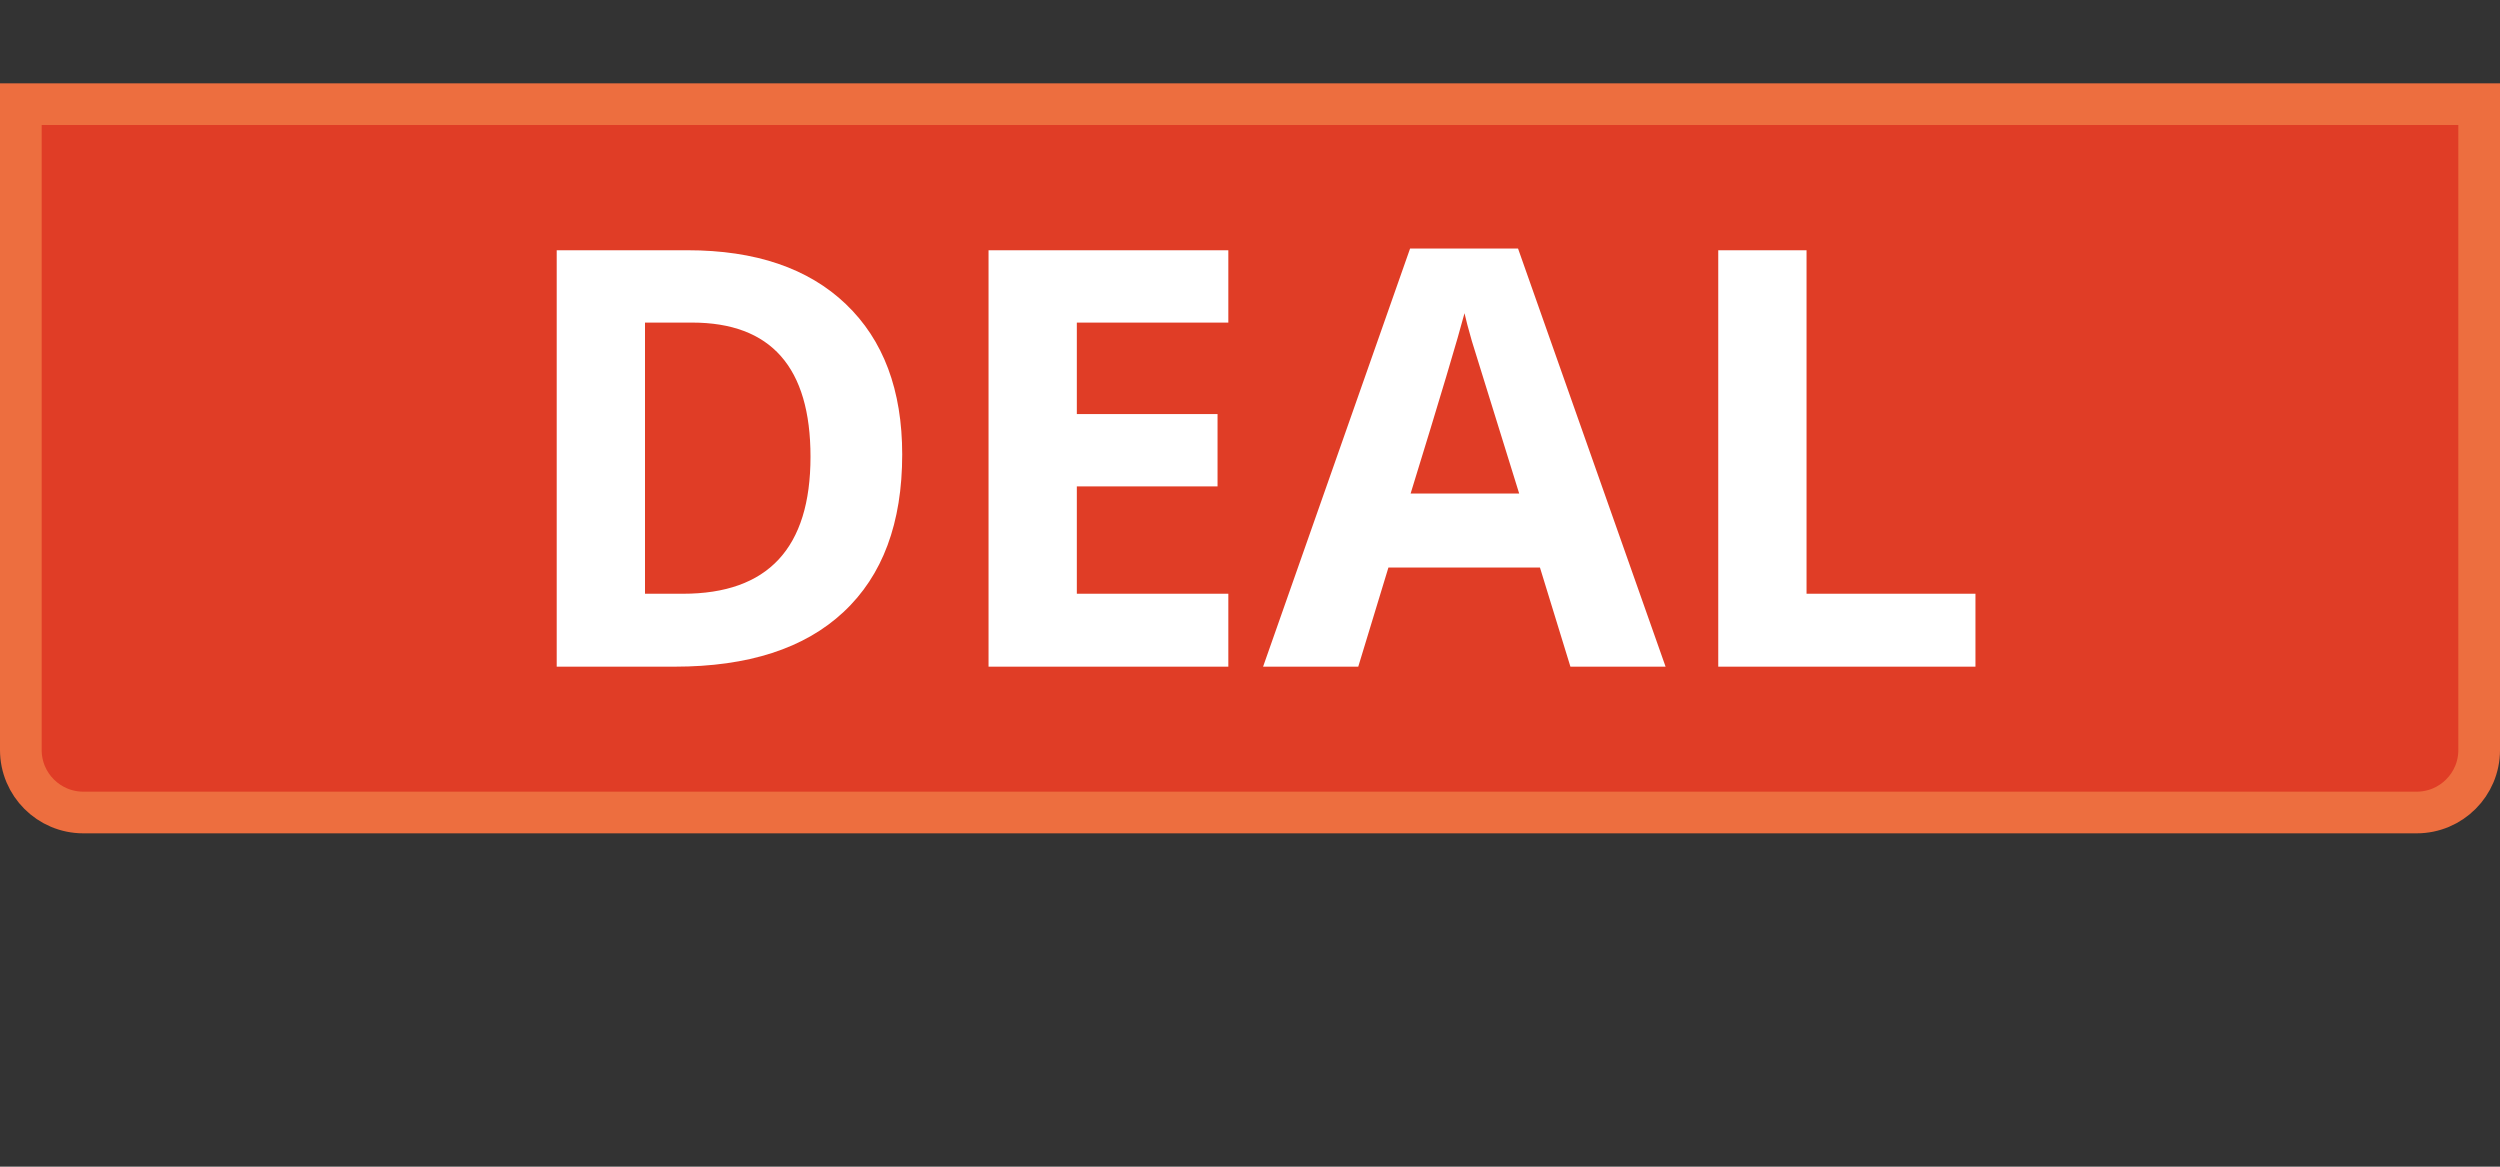
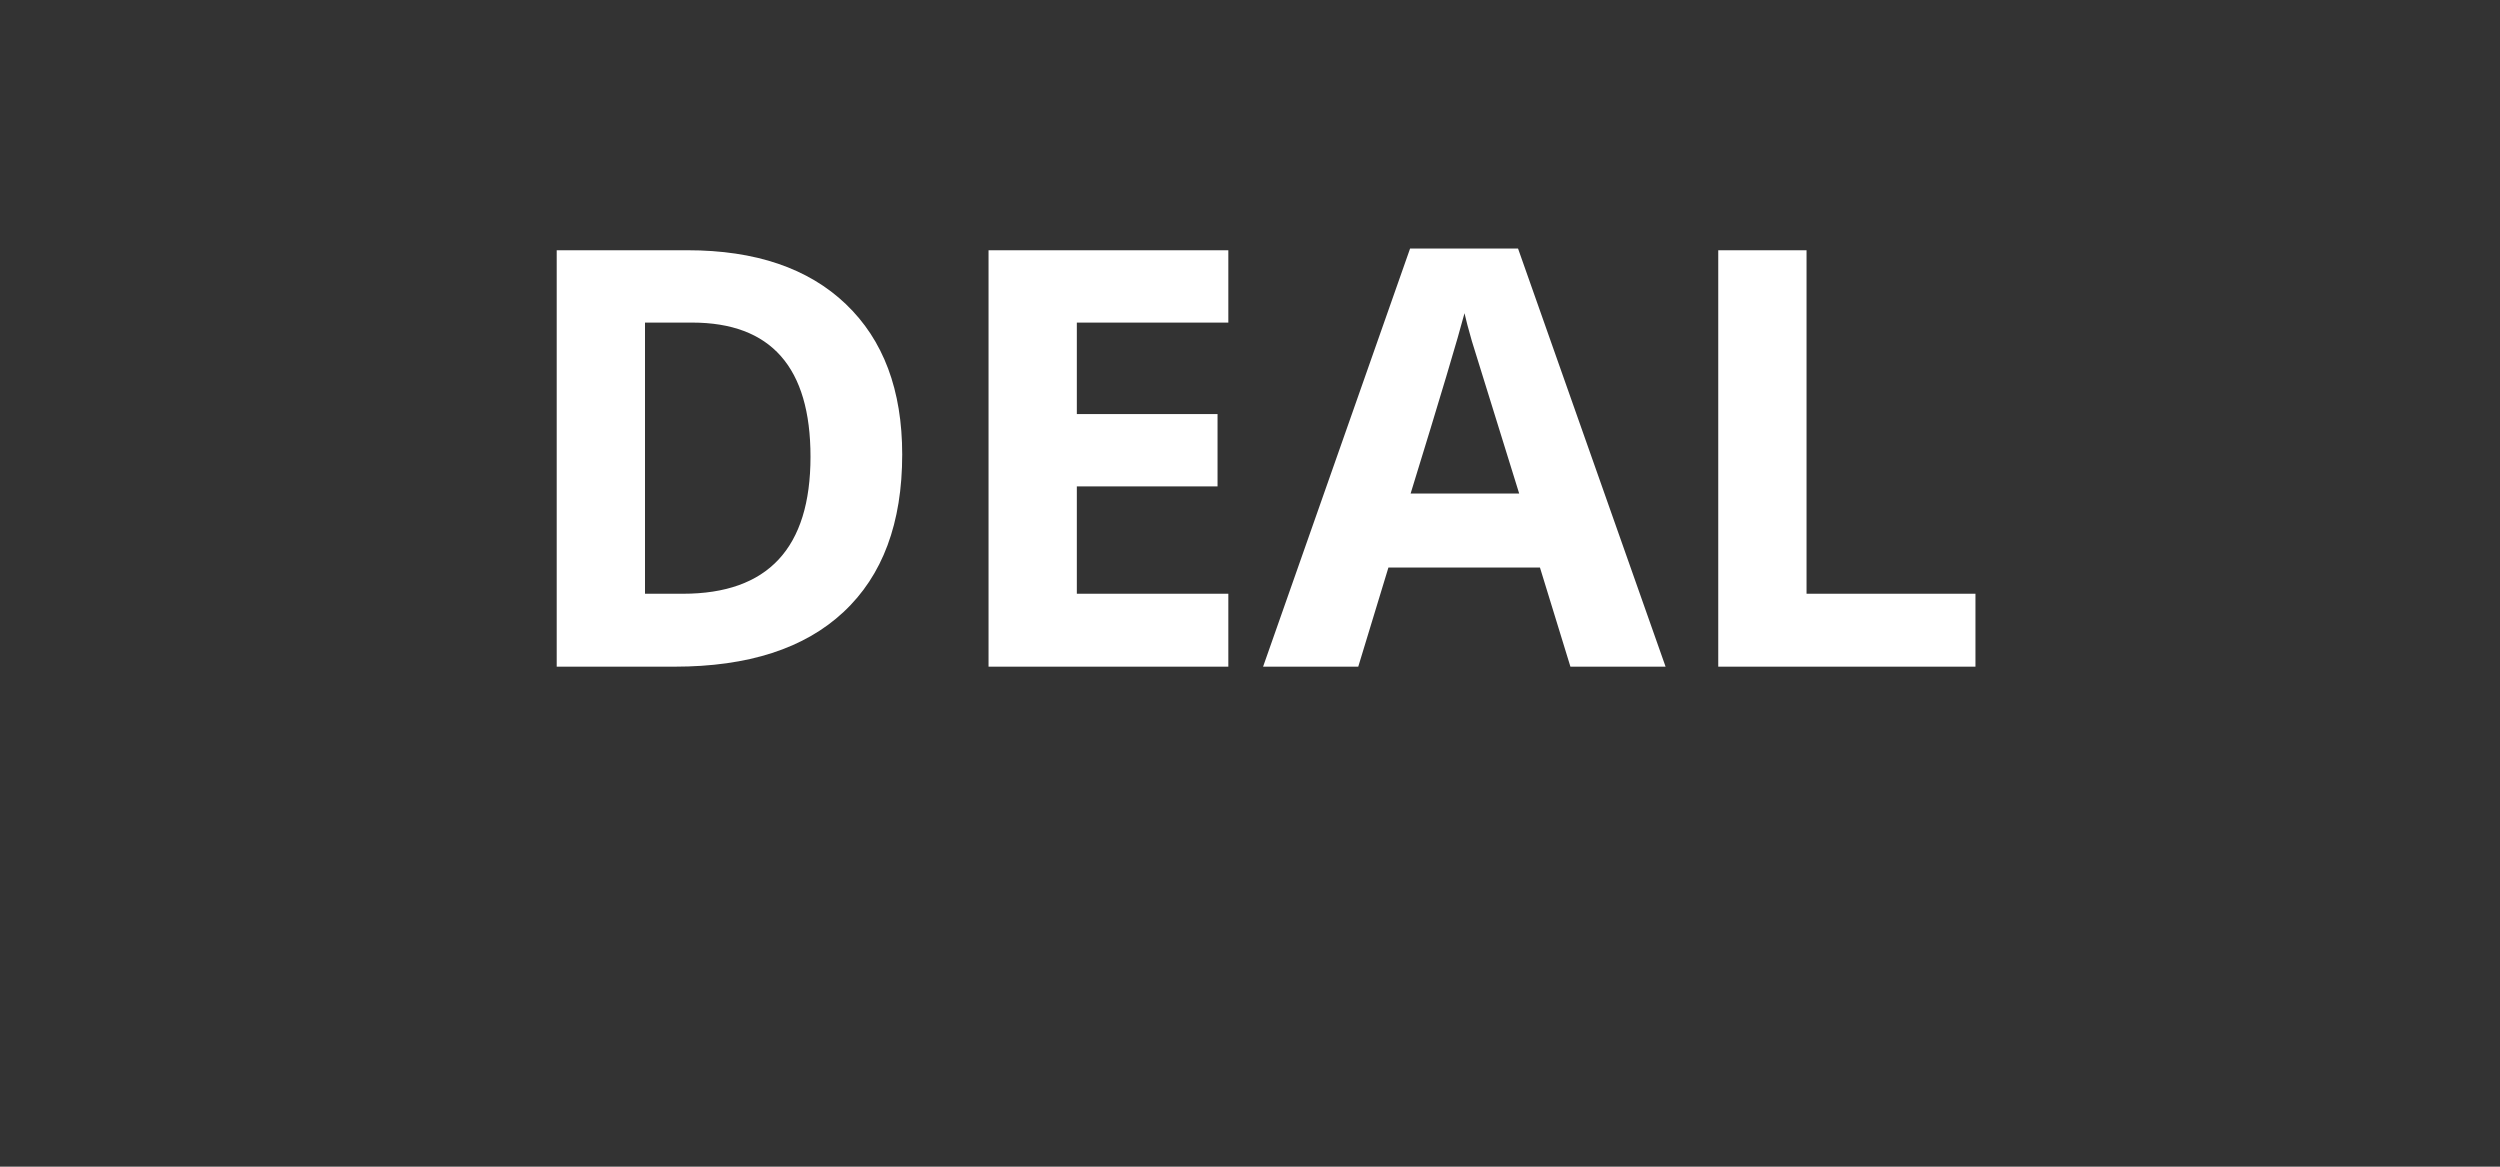
<svg xmlns="http://www.w3.org/2000/svg" width="60" height="28" viewBox="0 0 60 28" fill="none">
  <rect x="0" y="0" width="60" height="28" fill="#333333" stroke="none" />
-   <path d="M0.5 2.5H59.5V18C59.5 18.828 58.828 19.5 58 19.5H2C1.172 19.5 0.5 18.828 0.5 18V2.5Z" fill="#E03D26" stroke="#ED6E3F" />
-   <path d="M13.361 6.006H16.499C18.131 6.006 19.398 6.437 20.3 7.298C21.202 8.159 21.653 9.362 21.653 10.907C21.653 12.552 21.184 13.812 20.245 14.688C19.311 15.562 17.96 16 16.191 16H13.361V6.006ZM15.48 7.742V14.25H16.39C18.431 14.25 19.452 13.154 19.452 10.962C19.452 8.815 18.504 7.742 16.608 7.742H15.48ZM29.48 7.742H25.844V9.937H29.221V11.673H25.844V14.25H29.48V16H23.725V6.006H29.48V7.742ZM39.974 16H37.69L36.959 13.621H33.322L32.598 16H30.314L33.842 5.965H36.433L39.974 16ZM36.46 11.844L35.325 8.187C35.239 7.886 35.179 7.662 35.148 7.517C34.997 8.095 34.566 9.538 33.855 11.844H36.46ZM43.357 14.25H47.411V16H41.238V6.006H43.357V14.25Z" fill="white" />
+   <path d="M13.361 6.006H16.499C18.131 6.006 19.398 6.437 20.3 7.298C21.202 8.159 21.653 9.362 21.653 10.907C21.653 12.552 21.184 13.812 20.245 14.688C19.311 15.562 17.96 16 16.191 16H13.361V6.006ZM15.48 7.742V14.25H16.39C18.431 14.25 19.452 13.154 19.452 10.962C19.452 8.815 18.504 7.742 16.608 7.742H15.48M29.48 7.742H25.844V9.937H29.221V11.673H25.844V14.25H29.48V16H23.725V6.006H29.48V7.742ZM39.974 16H37.69L36.959 13.621H33.322L32.598 16H30.314L33.842 5.965H36.433L39.974 16ZM36.46 11.844L35.325 8.187C35.239 7.886 35.179 7.662 35.148 7.517C34.997 8.095 34.566 9.538 33.855 11.844H36.46ZM43.357 14.25H47.411V16H41.238V6.006H43.357V14.25Z" fill="white" />
</svg>